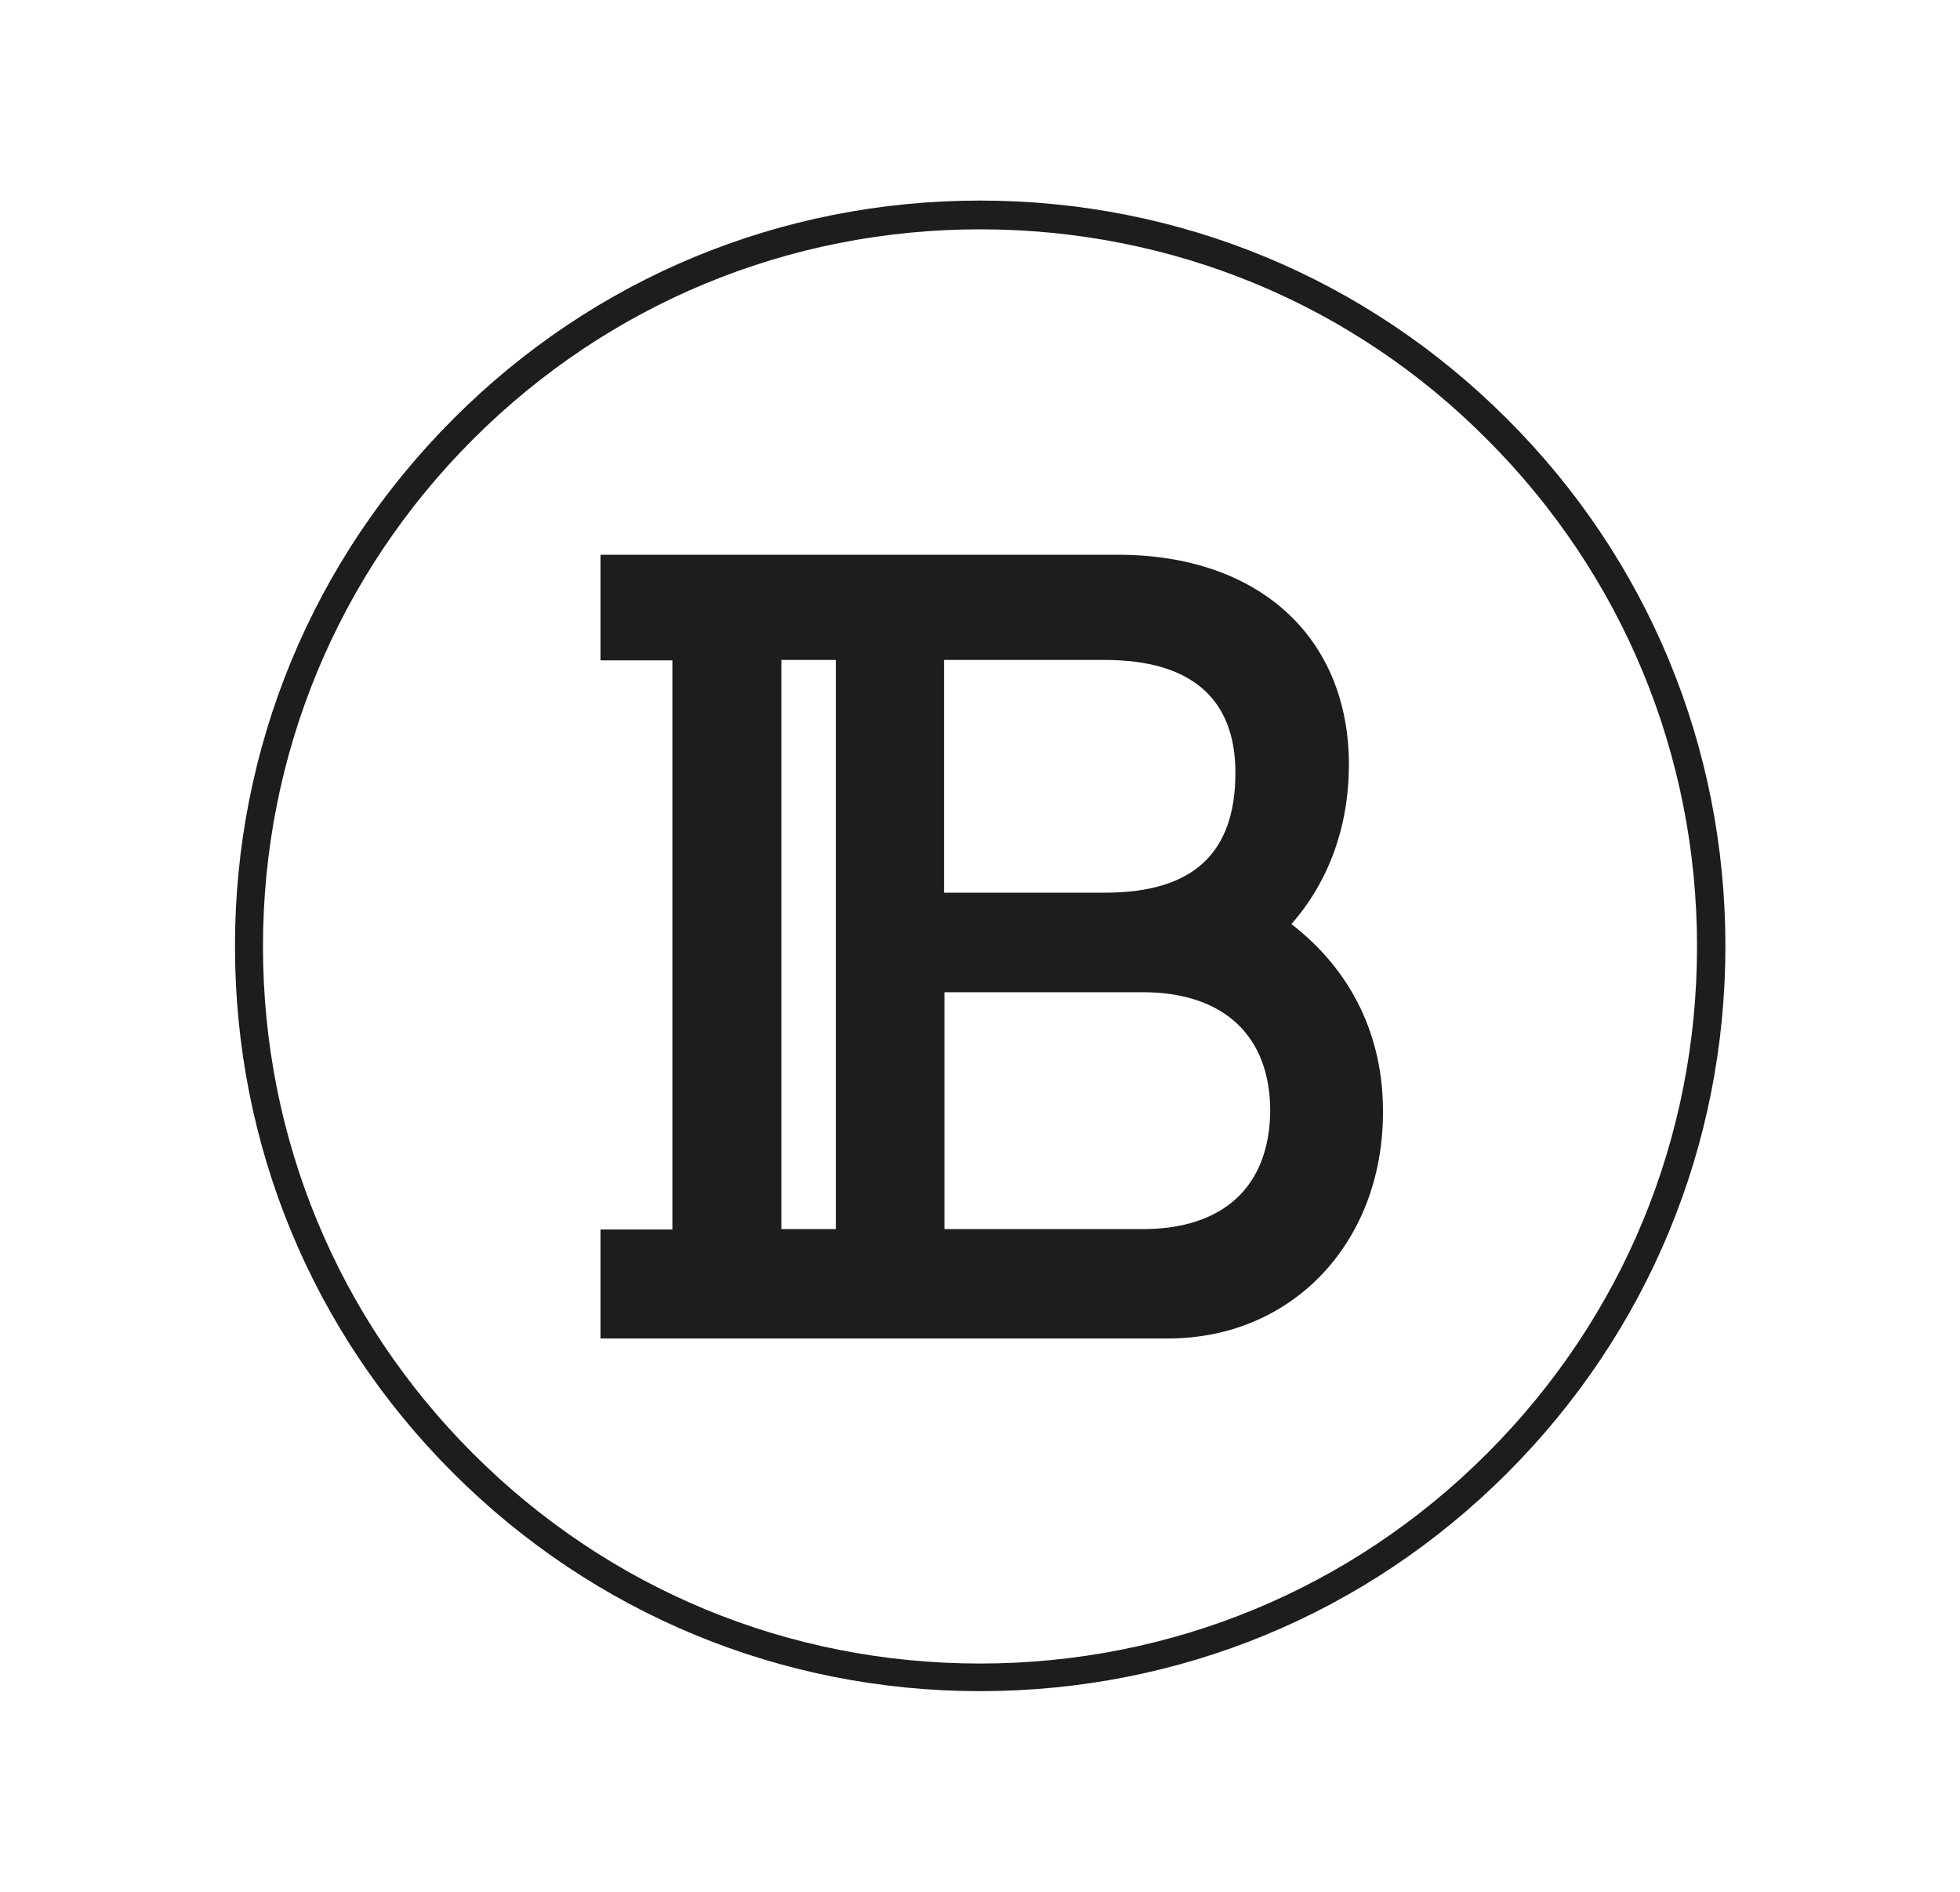
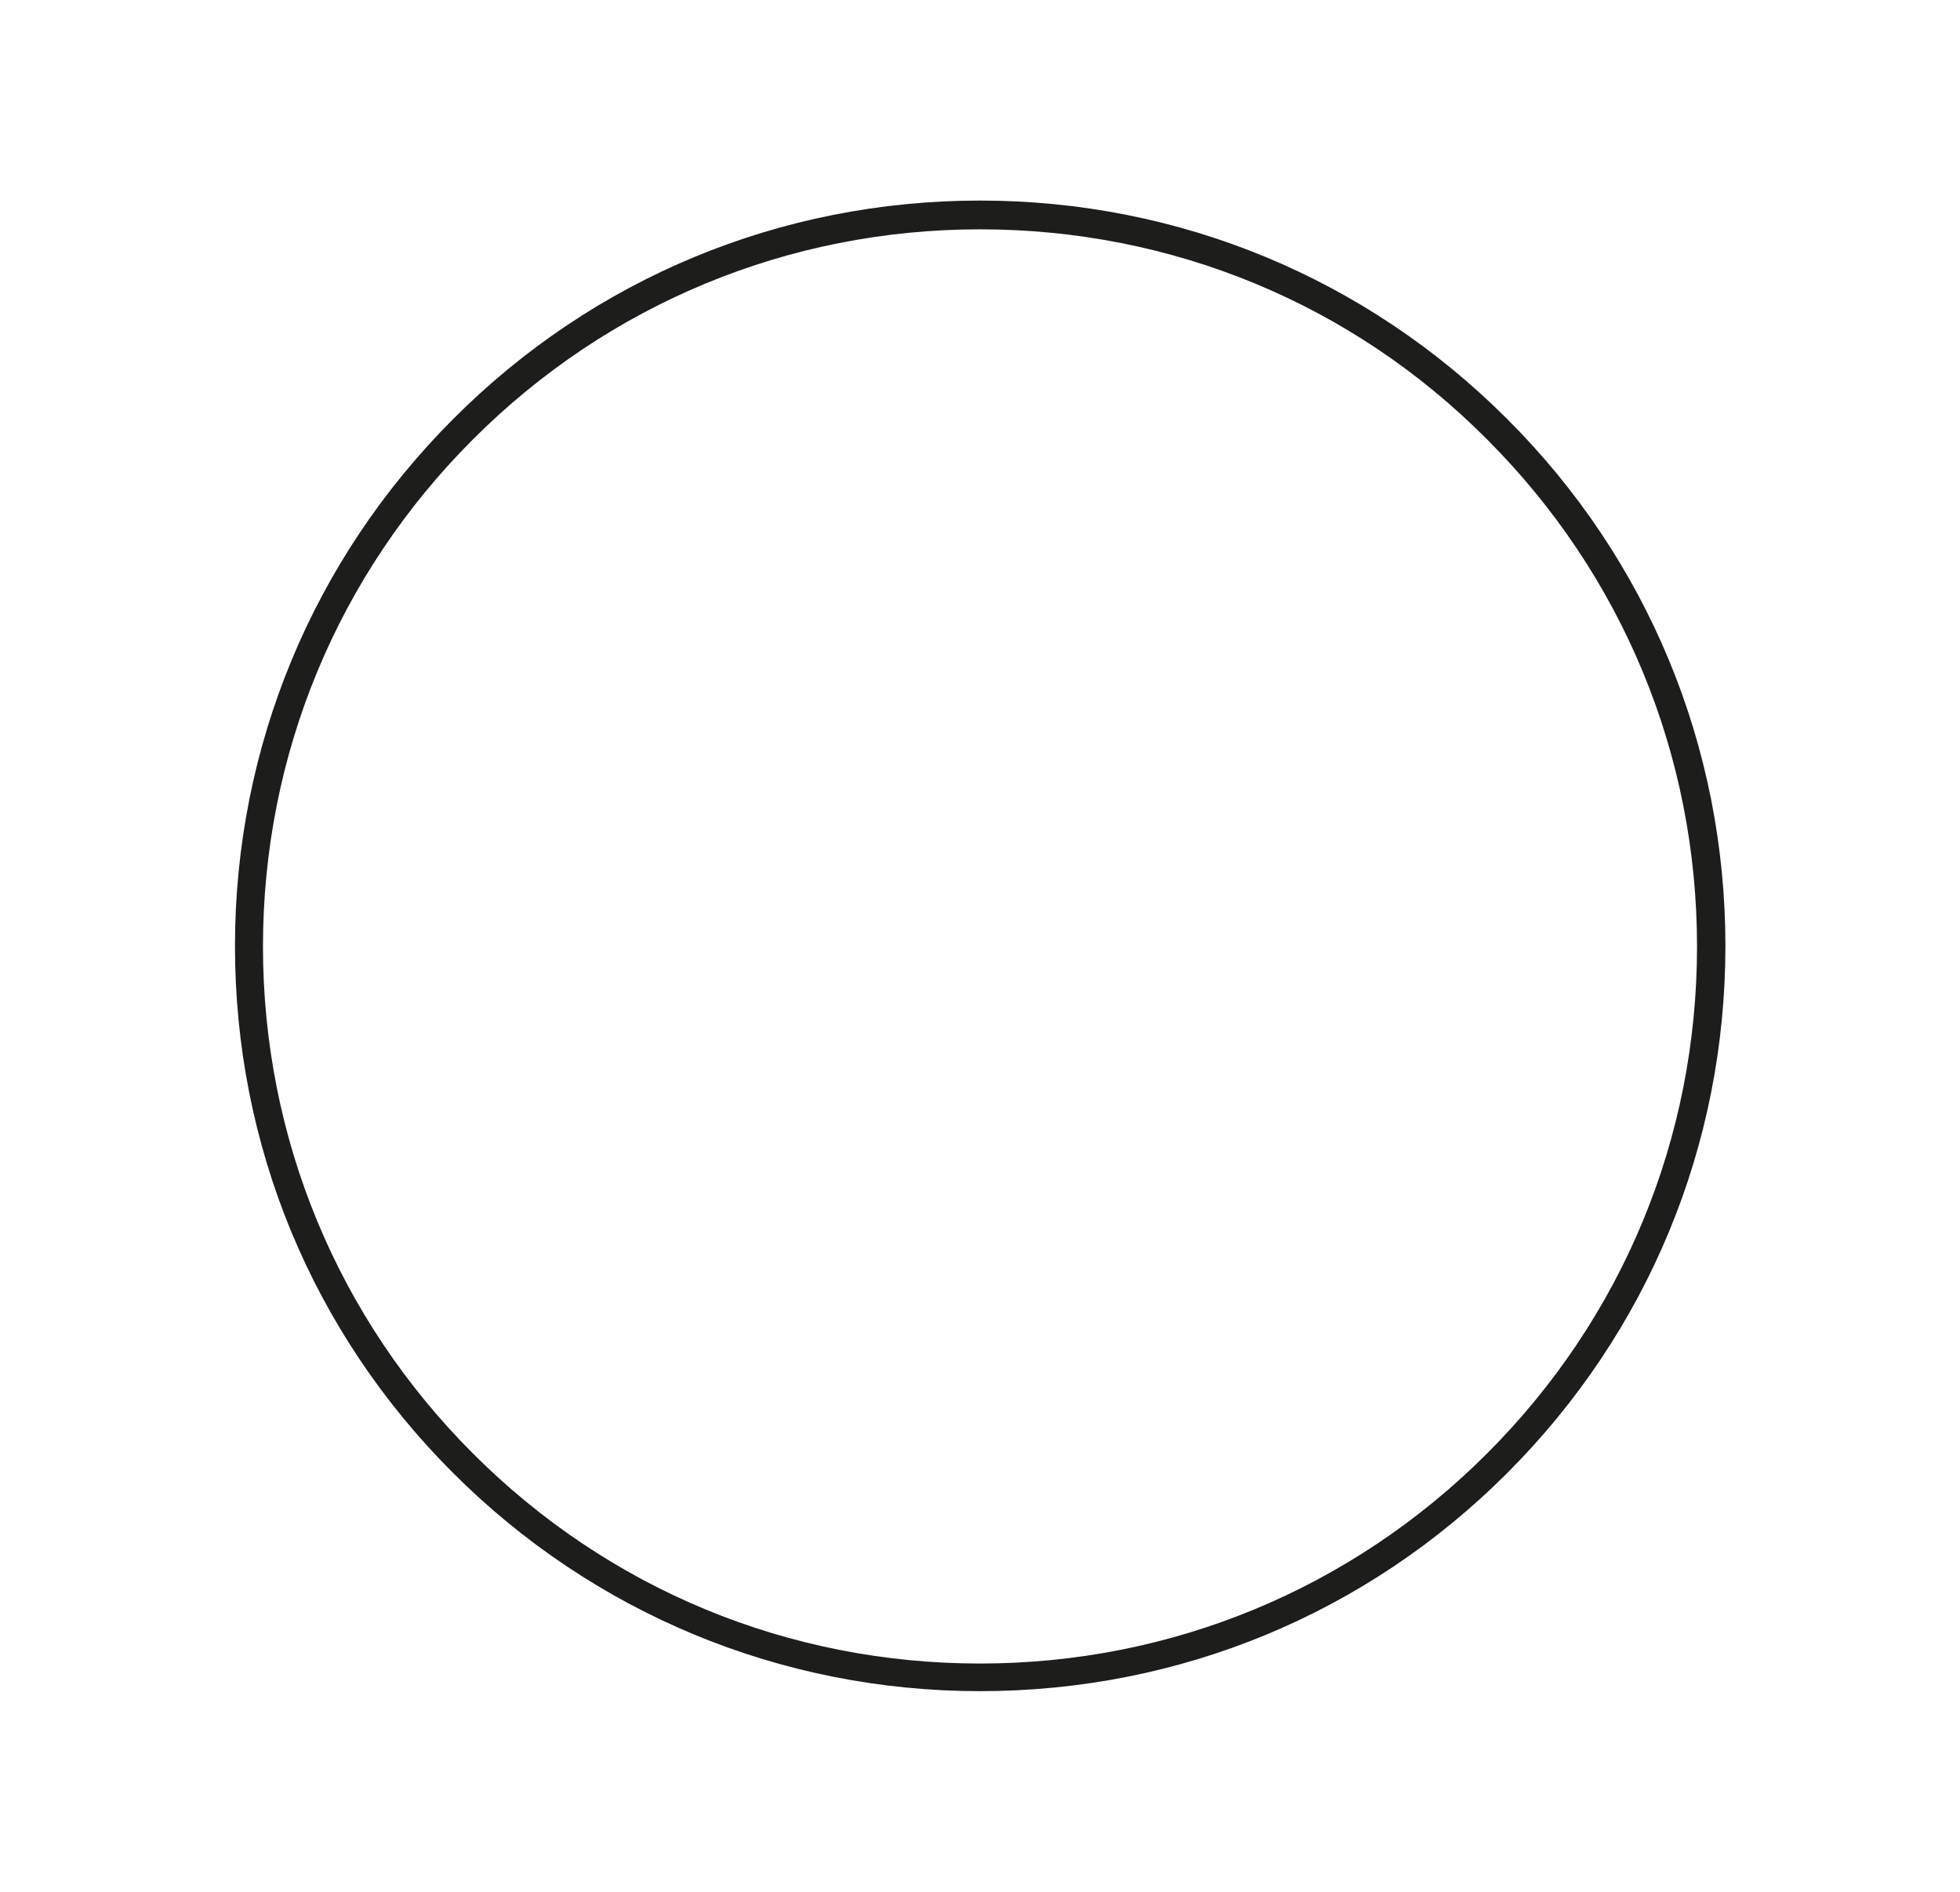
<svg xmlns="http://www.w3.org/2000/svg" id="Слой_1" x="0px" y="0px" viewBox="0 0 518 499.9" style="enable-background:new 0 0 518 499.9;" xml:space="preserve">
  <style type="text/css"> .st0{fill:#1D1D1B;} </style>
-   <path class="st0" d="M341.3,244.2c10.2-11.6,15.2-26.4,15.2-42.1c0-33.7-23.8-55.5-61-55.5H158.7v27.9h19v150.4h-19v28.8h150 c32.9,0,56.8-25.4,56.8-59.8C365.6,274.1,357.4,256.6,341.3,244.2z M326.5,204.2c0,21.3-11.2,31.7-34.5,31.7h-42.5v-61.5h42.5 C314.9,174.4,326.5,184.7,326.5,204.2z M206.5,324.8V174.4h14.4v150.4H206.5z M302,324.8h-52.4v-62.6H302 c21.5,0,33.7,11.6,33.7,31.4C335.5,313.4,323.5,324.8,302,324.8z" />
  <path class="st0" d="M259,446.9c-52.5,0-102.1-20.5-139.3-57.7S62.1,302.7,62.1,250c0-52.5,20.5-102.1,57.7-139.3 C156.9,73.5,206.3,53,259,53s102.1,20.5,139.3,57.7C435.5,147.8,456,197.3,456,250c0,52.7-20.5,102.1-57.7,139.3 S311.7,446.9,259,446.9z M259,60.6c-50.6,0-98.2,19.7-134,55.5s-55.5,83.4-55.5,134c0,50.6,19.7,98.2,55.5,134 c35.9,35.9,83.4,55.5,134,55.5s98.2-19.7,134-55.5c35.9-35.9,55.5-83.4,55.5-134c0-50.6-19.7-98.2-55.5-134 C357.4,80.3,309.8,60.6,259,60.6z" />
</svg>